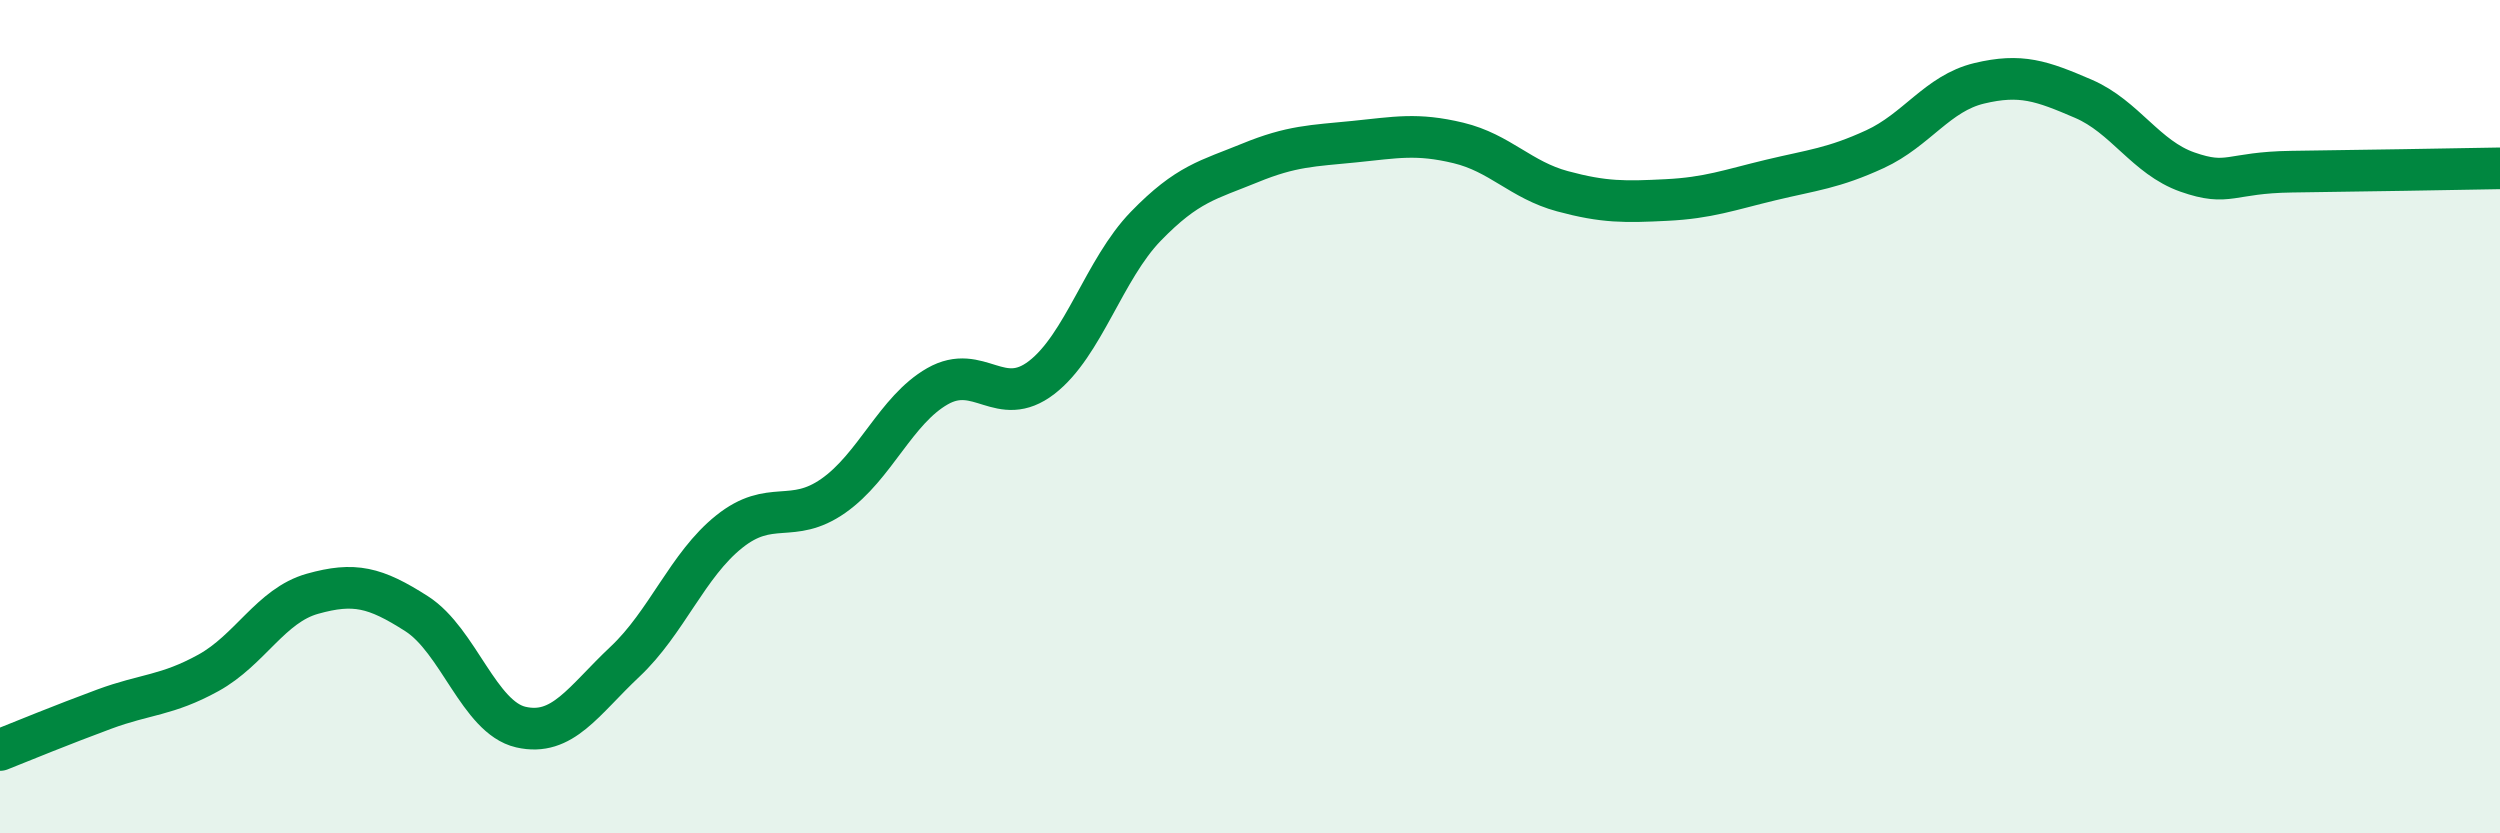
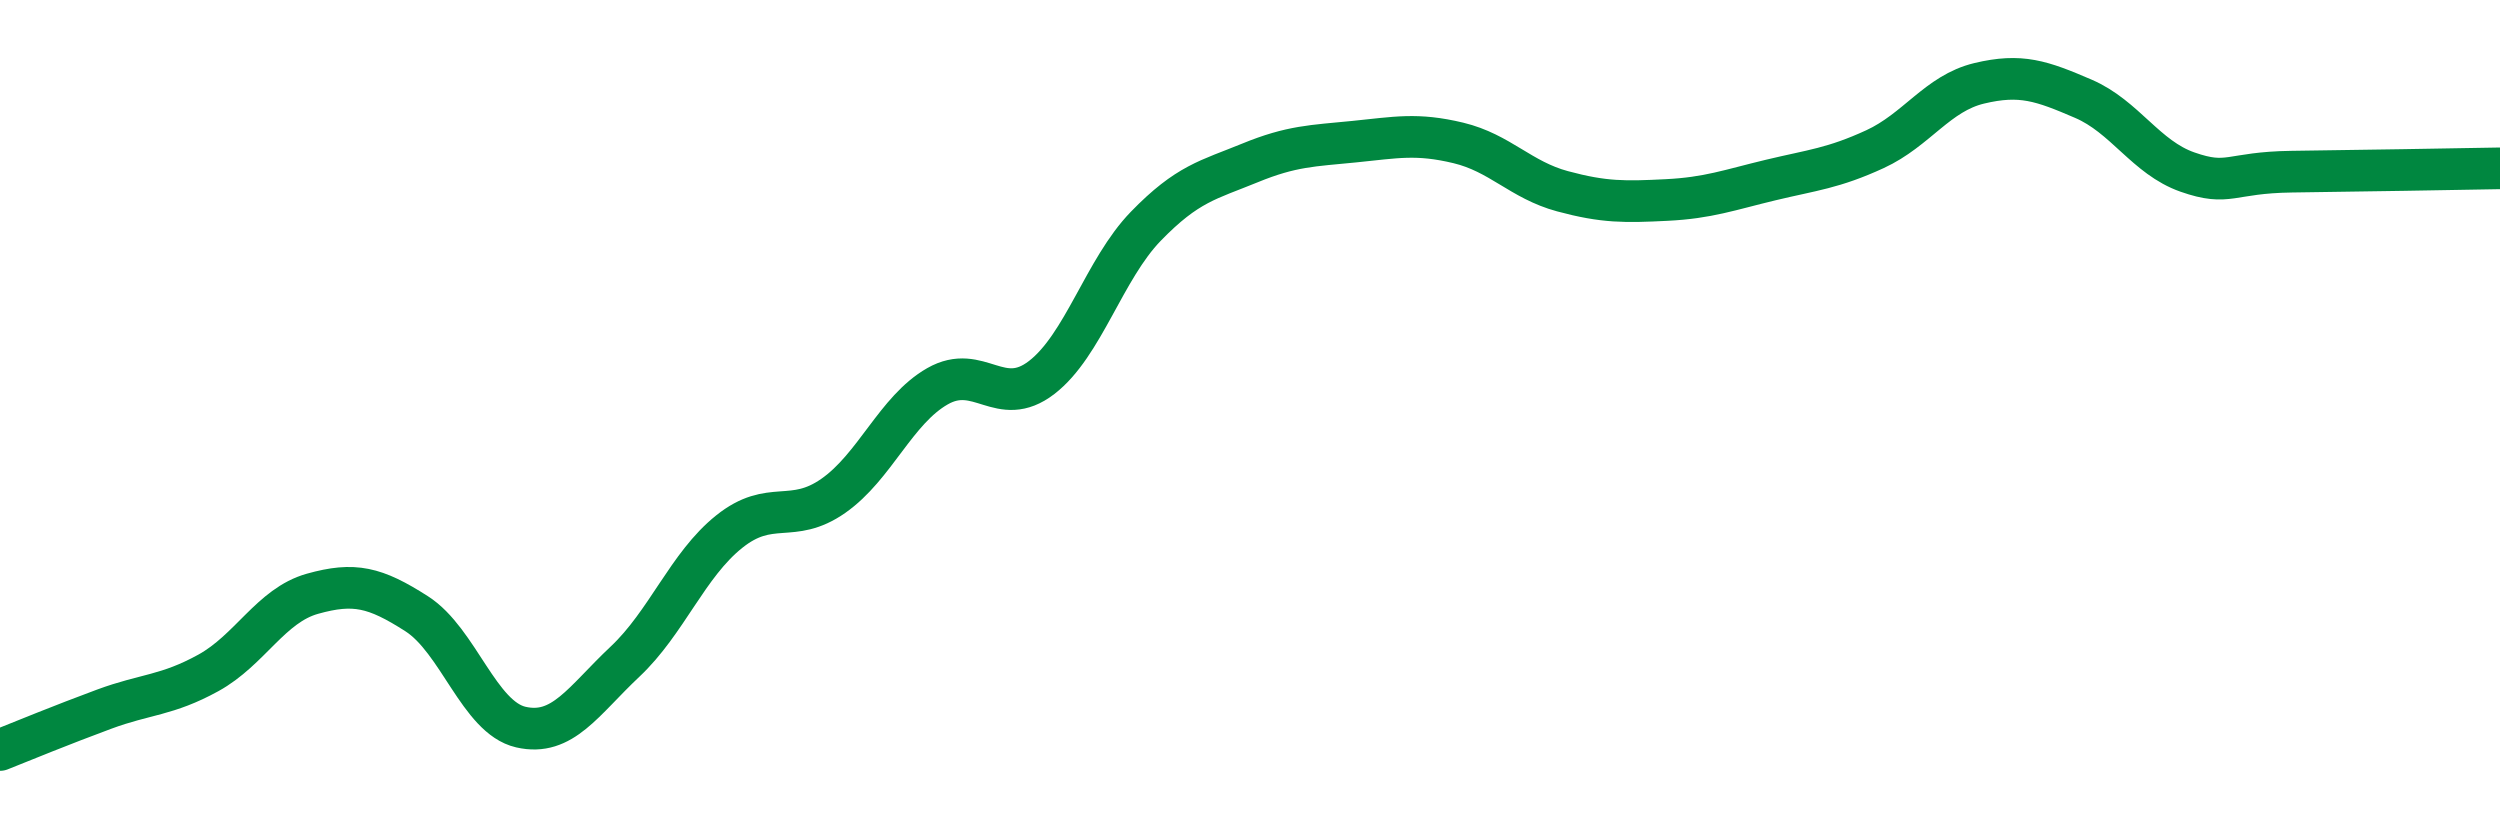
<svg xmlns="http://www.w3.org/2000/svg" width="60" height="20" viewBox="0 0 60 20">
-   <path d="M 0,18 C 0.5,17.8 1.5,17.39 2.5,17.02 C 3.5,16.65 4,16.7 5,16.15 C 6,15.6 6.5,14.53 7.5,14.25 C 8.5,13.97 9,14.09 10,14.73 C 11,15.37 11.5,17.22 12.5,17.45 C 13.5,17.68 14,16.82 15,15.88 C 16,14.94 16.5,13.56 17.5,12.76 C 18.5,11.96 19,12.6 20,11.9 C 21,11.2 21.5,9.84 22.5,9.27 C 23.5,8.7 24,9.83 25,9.06 C 26,8.29 26.5,6.46 27.5,5.43 C 28.5,4.4 29,4.32 30,3.91 C 31,3.5 31.5,3.5 32.5,3.4 C 33.5,3.3 34,3.19 35,3.43 C 36,3.67 36.5,4.32 37.5,4.59 C 38.5,4.86 39,4.85 40,4.8 C 41,4.75 41.5,4.56 42.5,4.32 C 43.5,4.08 44,4.04 45,3.58 C 46,3.12 46.5,2.24 47.5,2 C 48.5,1.76 49,1.94 50,2.37 C 51,2.8 51.5,3.78 52.5,4.13 C 53.5,4.48 53.5,4.14 55,4.12 C 56.5,4.1 59,4.06 60,4.04L60 20L0 20Z" fill="#008740" opacity="0.1" stroke-linecap="round" stroke-linejoin="round" />
  <path d="M 0,18 C 0.5,17.8 1.5,17.39 2.5,17.02 C 3.5,16.65 4,16.7 5,16.15 C 6,15.6 6.5,14.53 7.5,14.25 C 8.5,13.97 9,14.09 10,14.73 C 11,15.37 11.5,17.22 12.5,17.45 C 13.5,17.68 14,16.82 15,15.88 C 16,14.94 16.5,13.56 17.5,12.76 C 18.5,11.96 19,12.6 20,11.9 C 21,11.2 21.5,9.84 22.5,9.27 C 23.5,8.7 24,9.83 25,9.06 C 26,8.29 26.5,6.46 27.5,5.43 C 28.5,4.4 29,4.32 30,3.91 C 31,3.5 31.5,3.5 32.5,3.4 C 33.5,3.3 34,3.19 35,3.43 C 36,3.67 36.5,4.32 37.5,4.59 C 38.5,4.86 39,4.85 40,4.8 C 41,4.75 41.5,4.56 42.5,4.32 C 43.5,4.08 44,4.04 45,3.58 C 46,3.12 46.5,2.24 47.5,2 C 48.5,1.76 49,1.94 50,2.37 C 51,2.8 51.5,3.78 52.5,4.13 C 53.5,4.48 53.5,4.14 55,4.12 C 56.5,4.1 59,4.06 60,4.04" stroke="#008740" stroke-width="1" fill="none" stroke-linecap="round" stroke-linejoin="round" />
</svg>